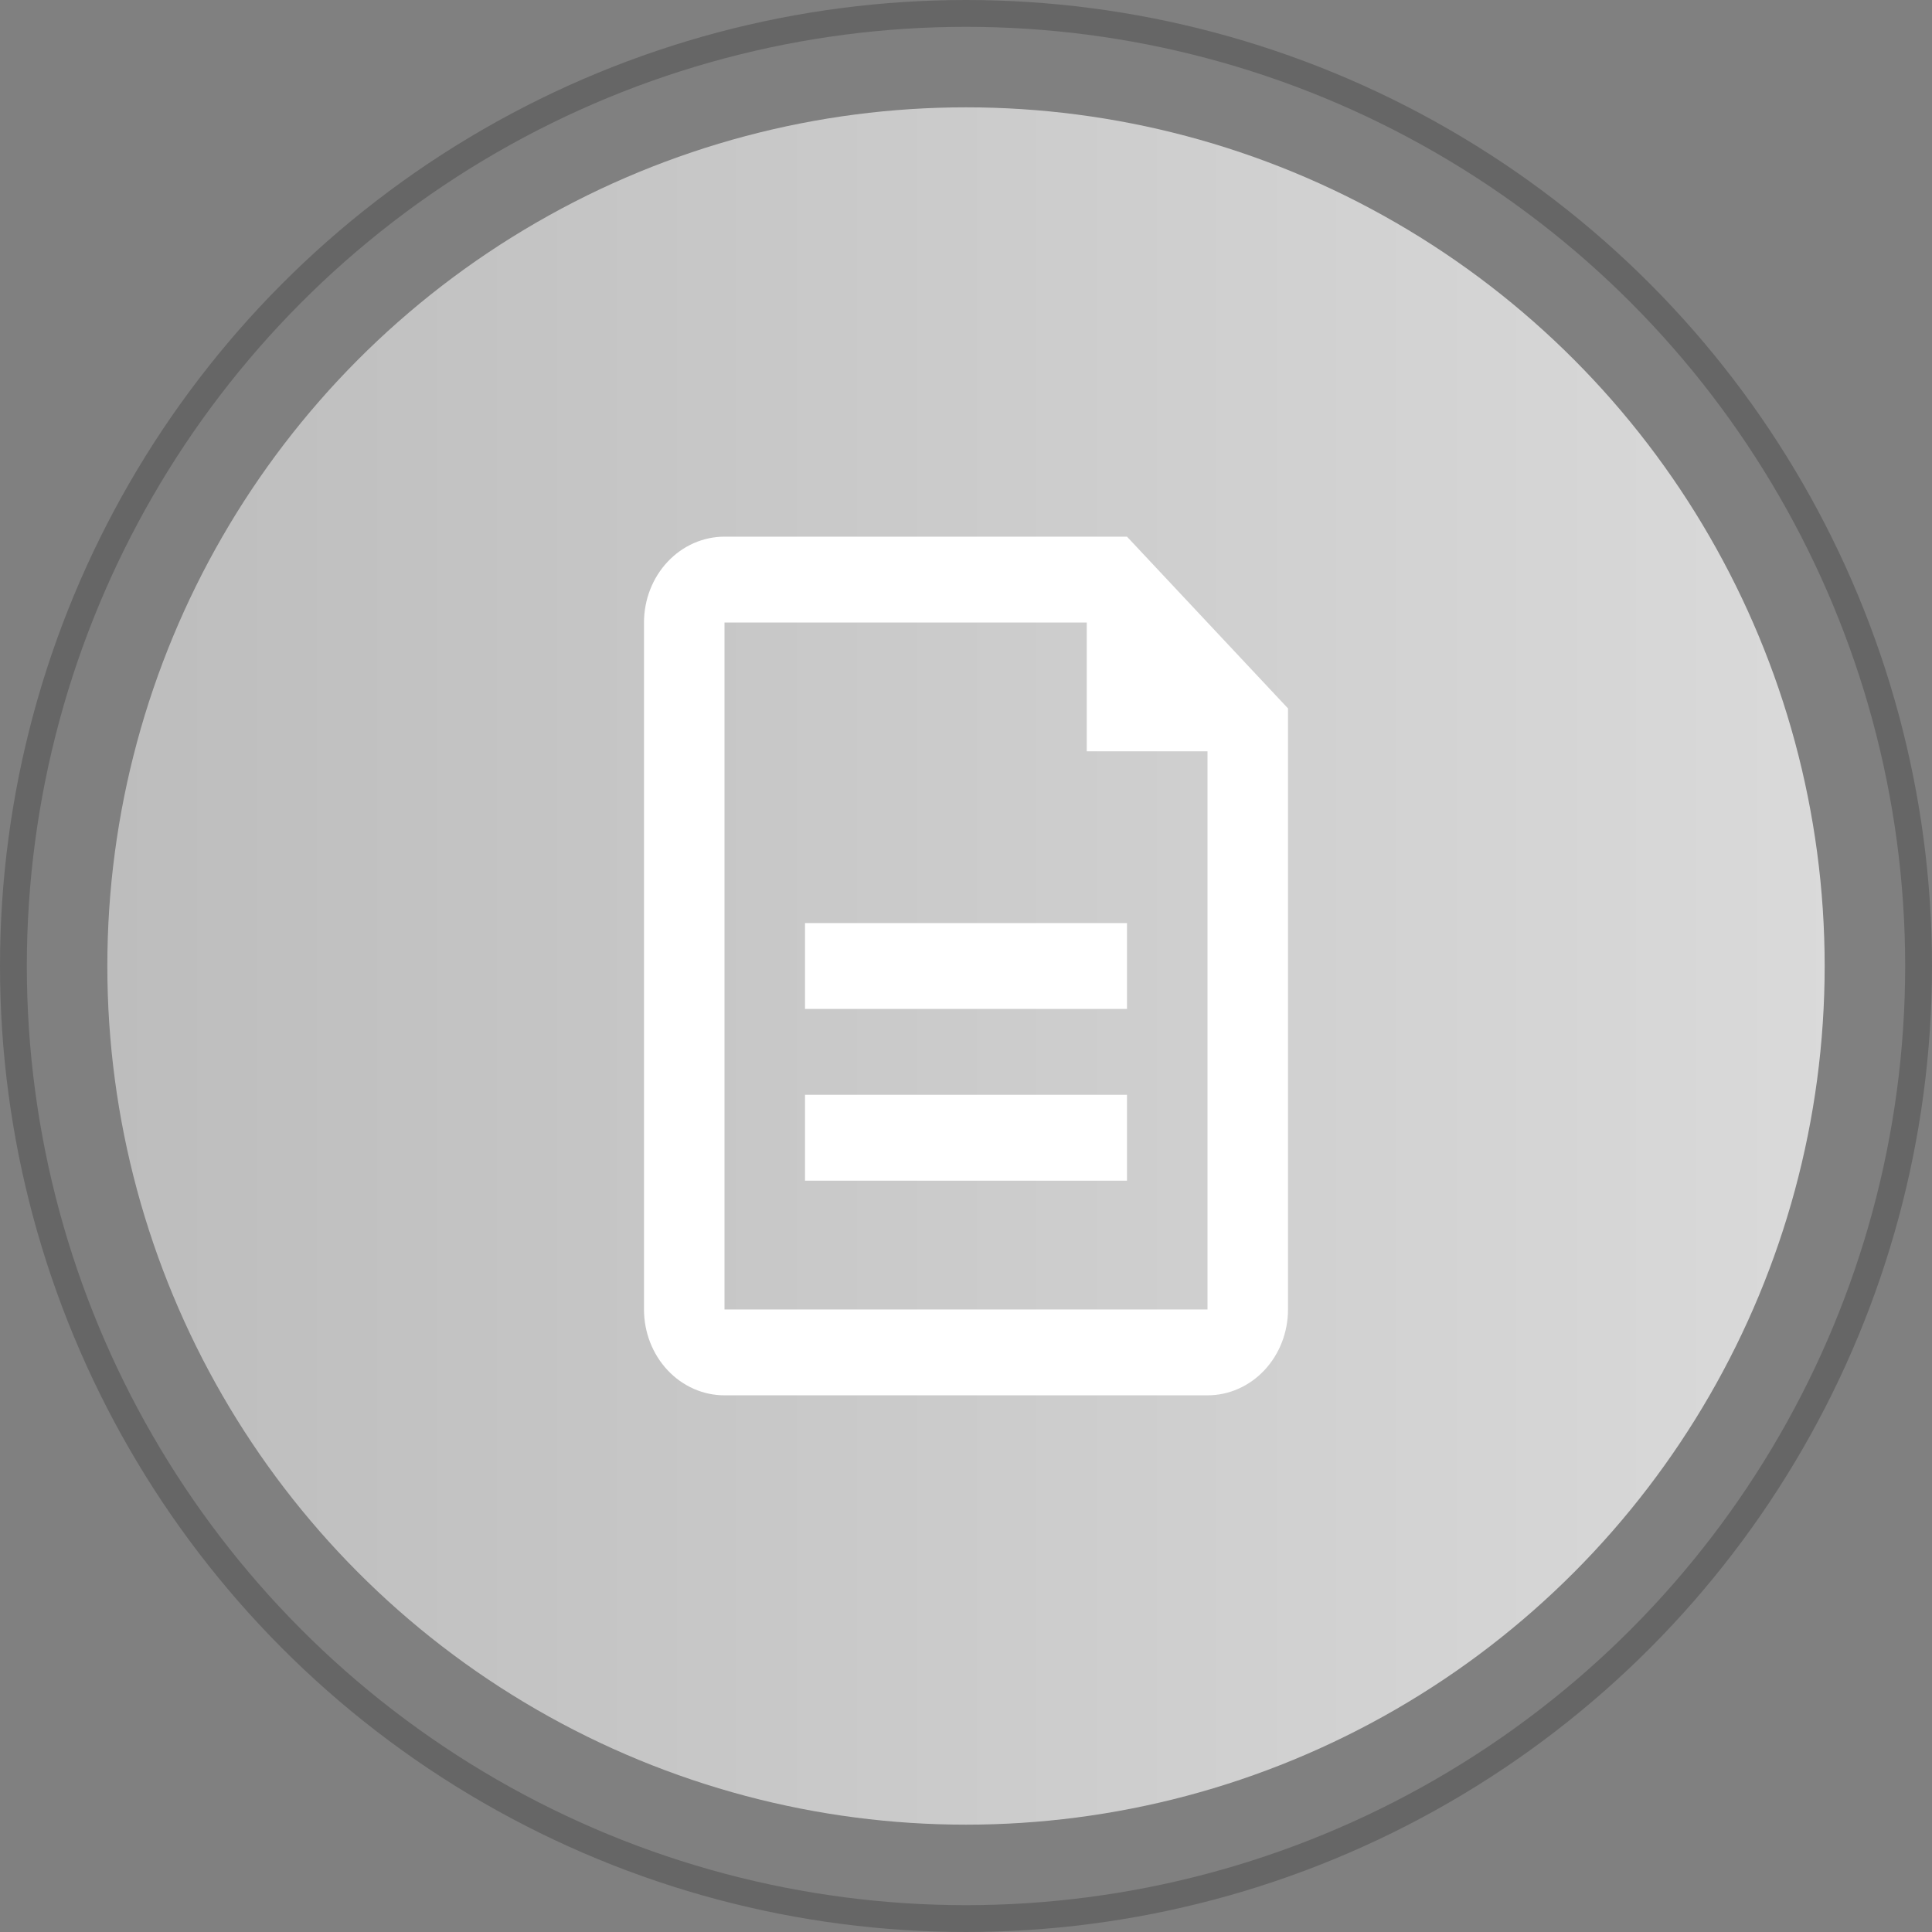
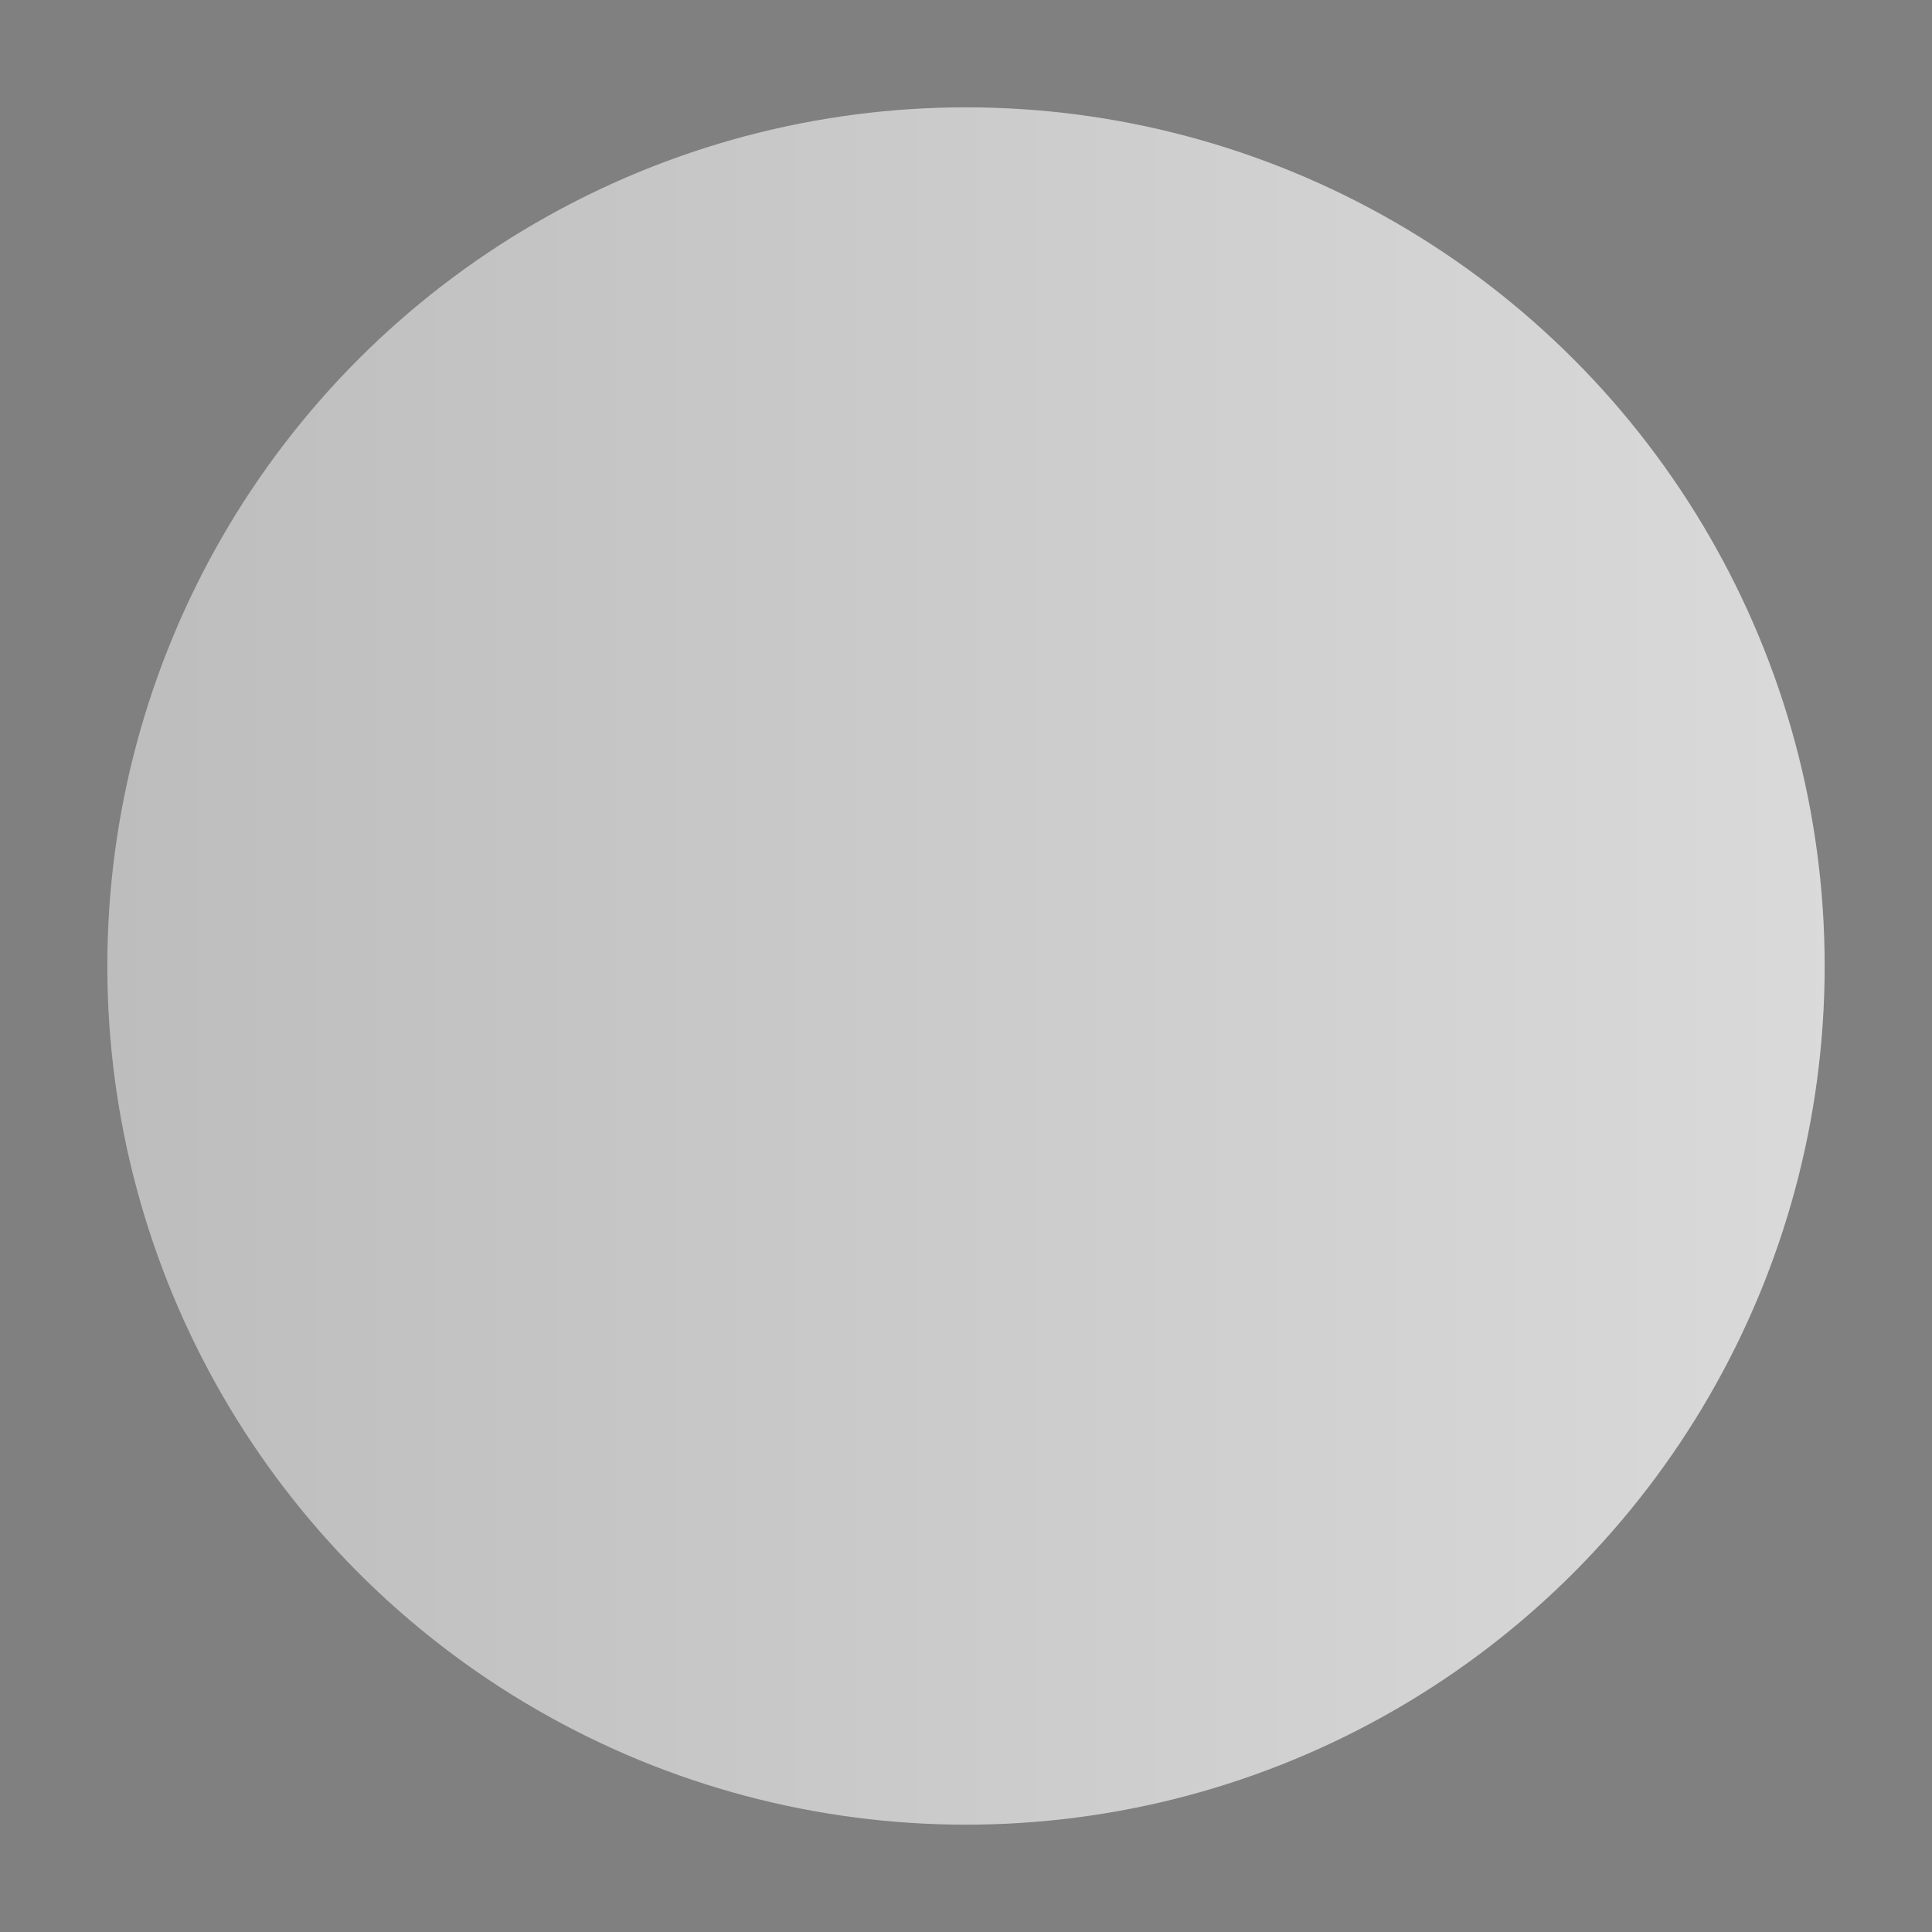
<svg xmlns="http://www.w3.org/2000/svg" width="72" height="72" viewBox="0 0 72 72" fill="none">
  <rect x="0" y="0" width="72" height="72" fill="#808080" stroke="none" />
-   <circle opacity="0.2" cx="36" cy="36" r="35.5" stroke="black" />
  <circle cx="36" cy="36" r="32" fill="url(#paint0_linear)" />
-   <path d="M40.5 23.2H27V48.8H45V28H40.5V23.2ZM27 20H42L48 26.4V48.8C48 49.649 47.684 50.463 47.121 51.063C46.559 51.663 45.796 52 45 52H27C26.204 52 25.441 51.663 24.879 51.063C24.316 50.463 24 49.649 24 48.8V23.2C24 22.351 24.316 21.537 24.879 20.937C25.441 20.337 26.204 20 27 20ZM30 34.4H42V37.6H30V34.4ZM30 40.8H42V44H30V40.8Z" fill="white" />
  <defs>
    <linearGradient id="paint0_linear" x1="4" y1="36" x2="86.667" y2="36" gradientUnits="userSpaceOnUse">
      <stop stop-color="#BDBDBD" />
      <stop offset="1" stop-color="#E2E2E2" />
    </linearGradient>
  </defs>
</svg>